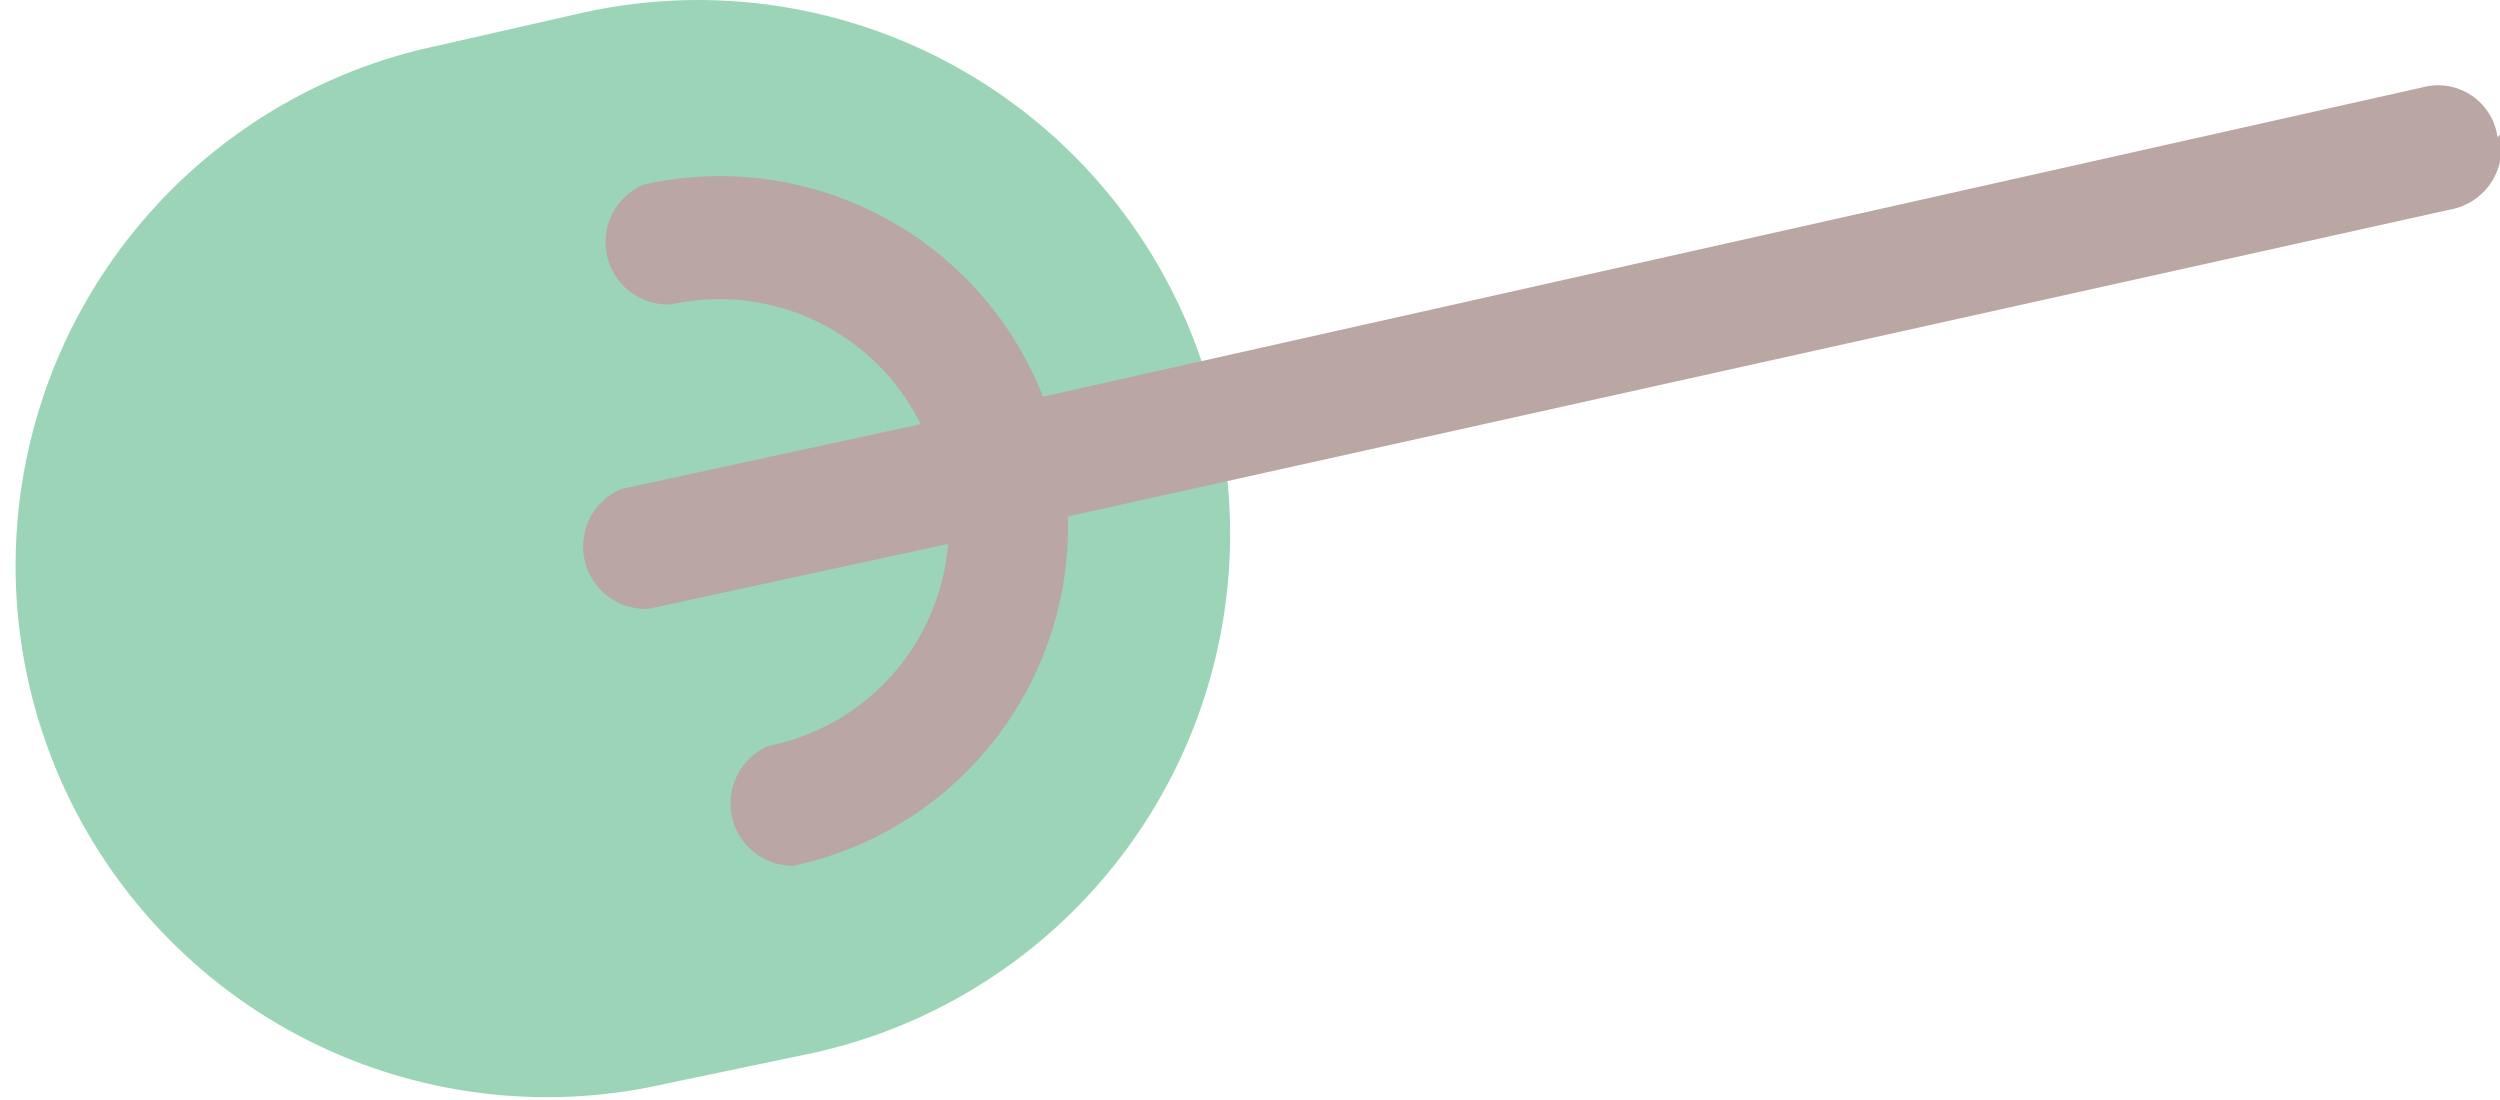
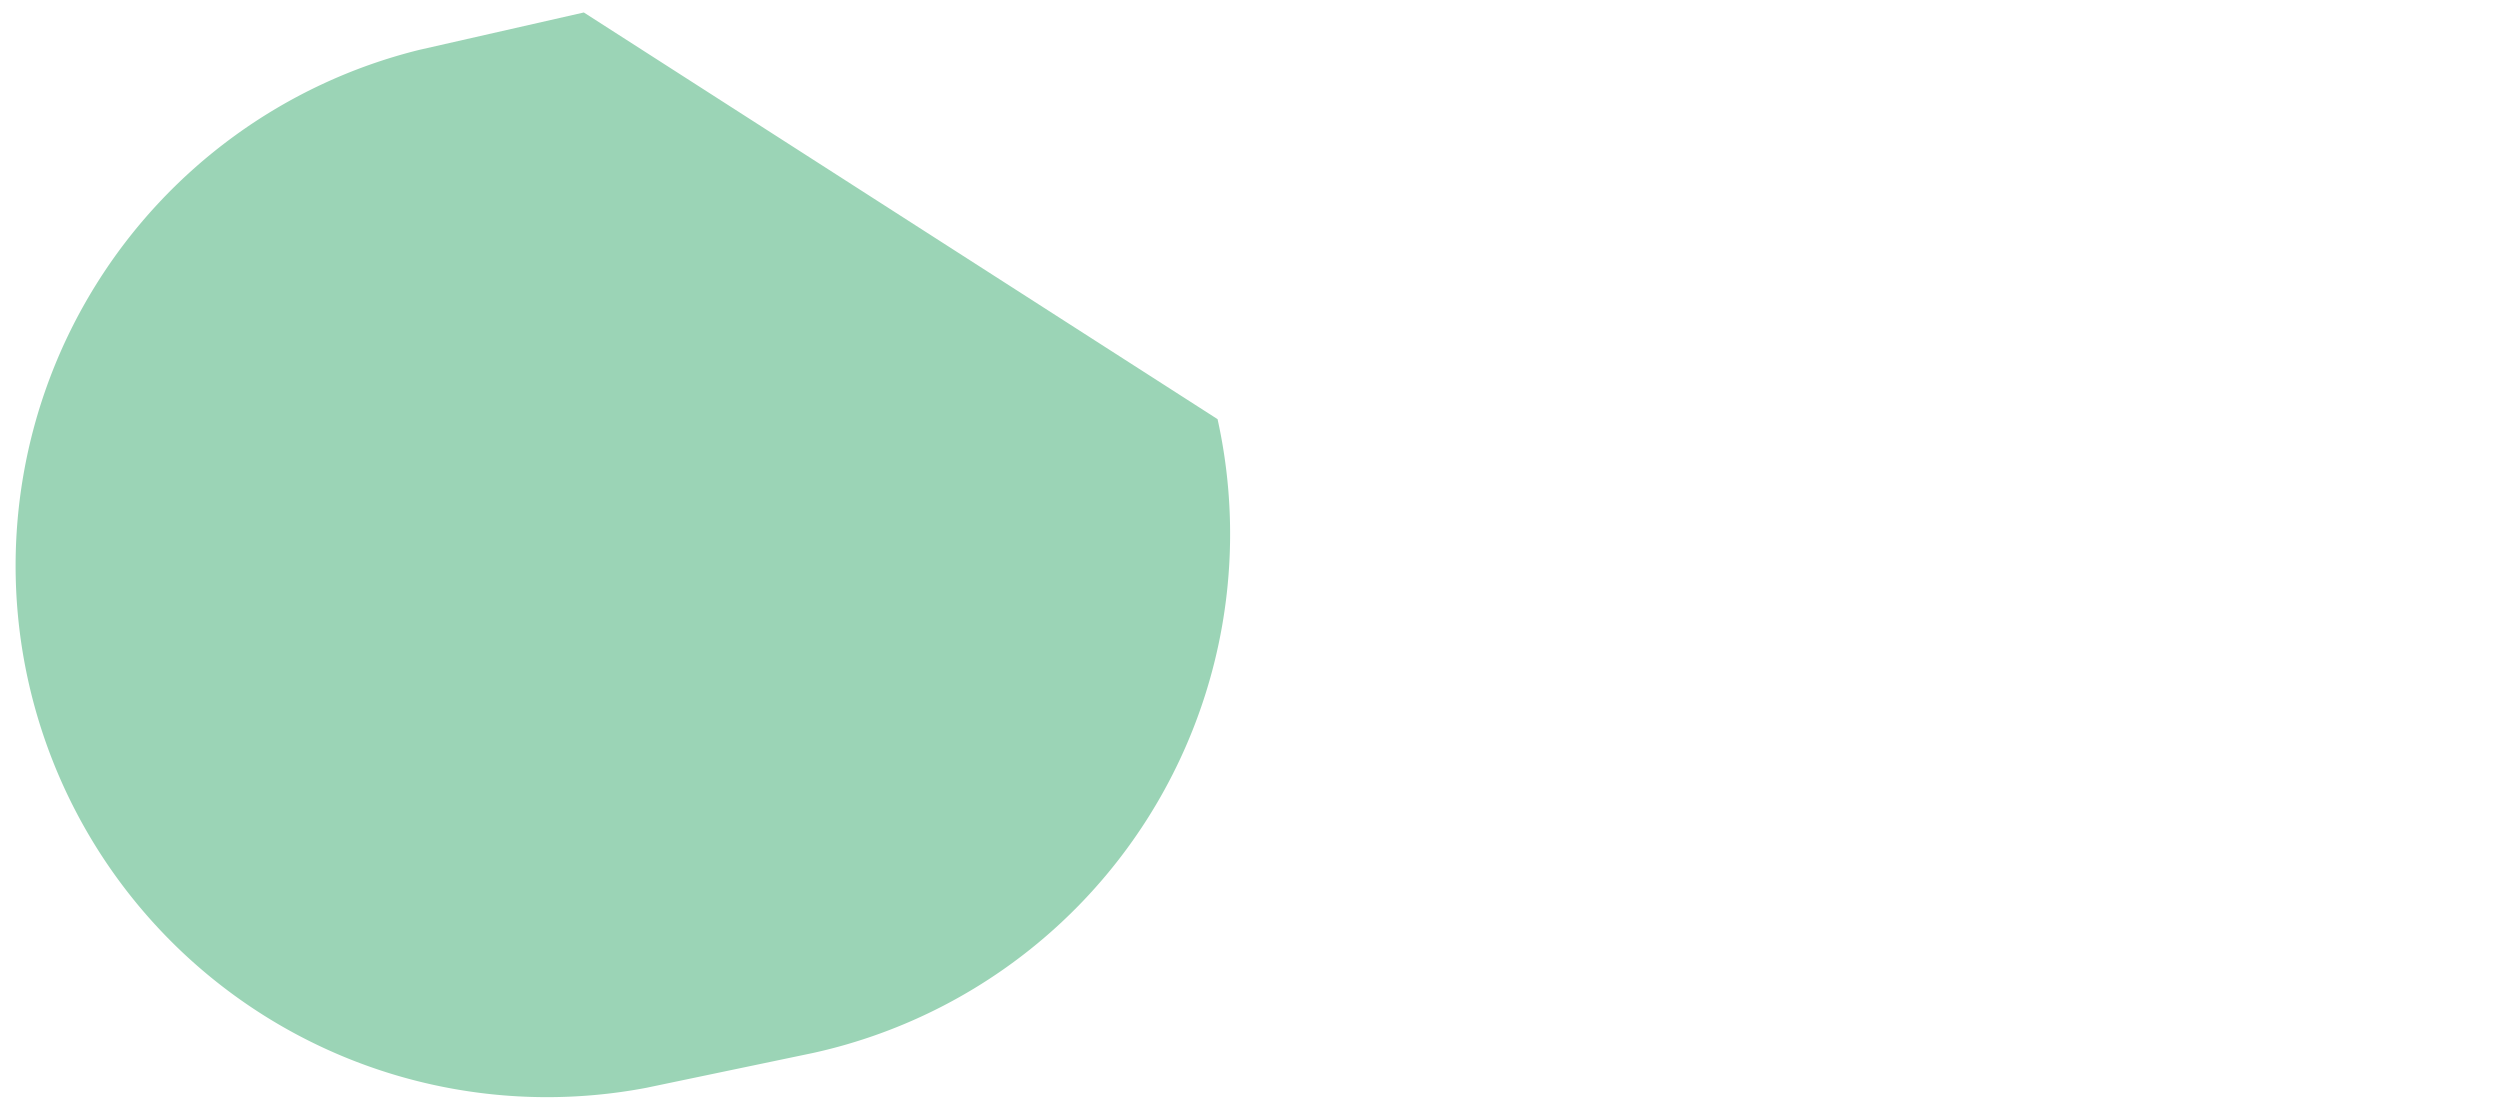
<svg xmlns="http://www.w3.org/2000/svg" width="100.2" height="44.1">
-   <path d="M48.8 16.8a21.3 21.3 0 0 1-16.2 25.4l-6.7 1.4A21.3 21.3 0 0 1 16.8 2L23.4.5a21.3 21.3 0 0 1 25.4 16.3Z" style="fill:#9bd4b6" />
-   <path d="M100.1 5.5a2.4 2.4 0 0 0-3-2L41.8 15.9a13.9 13.9 0 0 0-16-8.5 2.5 2.5 0 0 0 1.1 4.8 9 9 0 0 1 10 4.8l-12 2.6a2.5 2.5 0 0 0 1.1 4.8l12-2.6a9 9 0 0 1-7.2 8.1 2.5 2.5 0 0 0 1 4.8 13.9 13.9 0 0 0 11-14L98.2 8.4a2.5 2.5 0 0 0 2-3Z" style="fill:#baa6a2" />
+   <path d="M48.8 16.8a21.3 21.3 0 0 1-16.2 25.4l-6.7 1.4A21.3 21.3 0 0 1 16.8 2L23.4.5Z" style="fill:#9bd4b6" />
</svg>